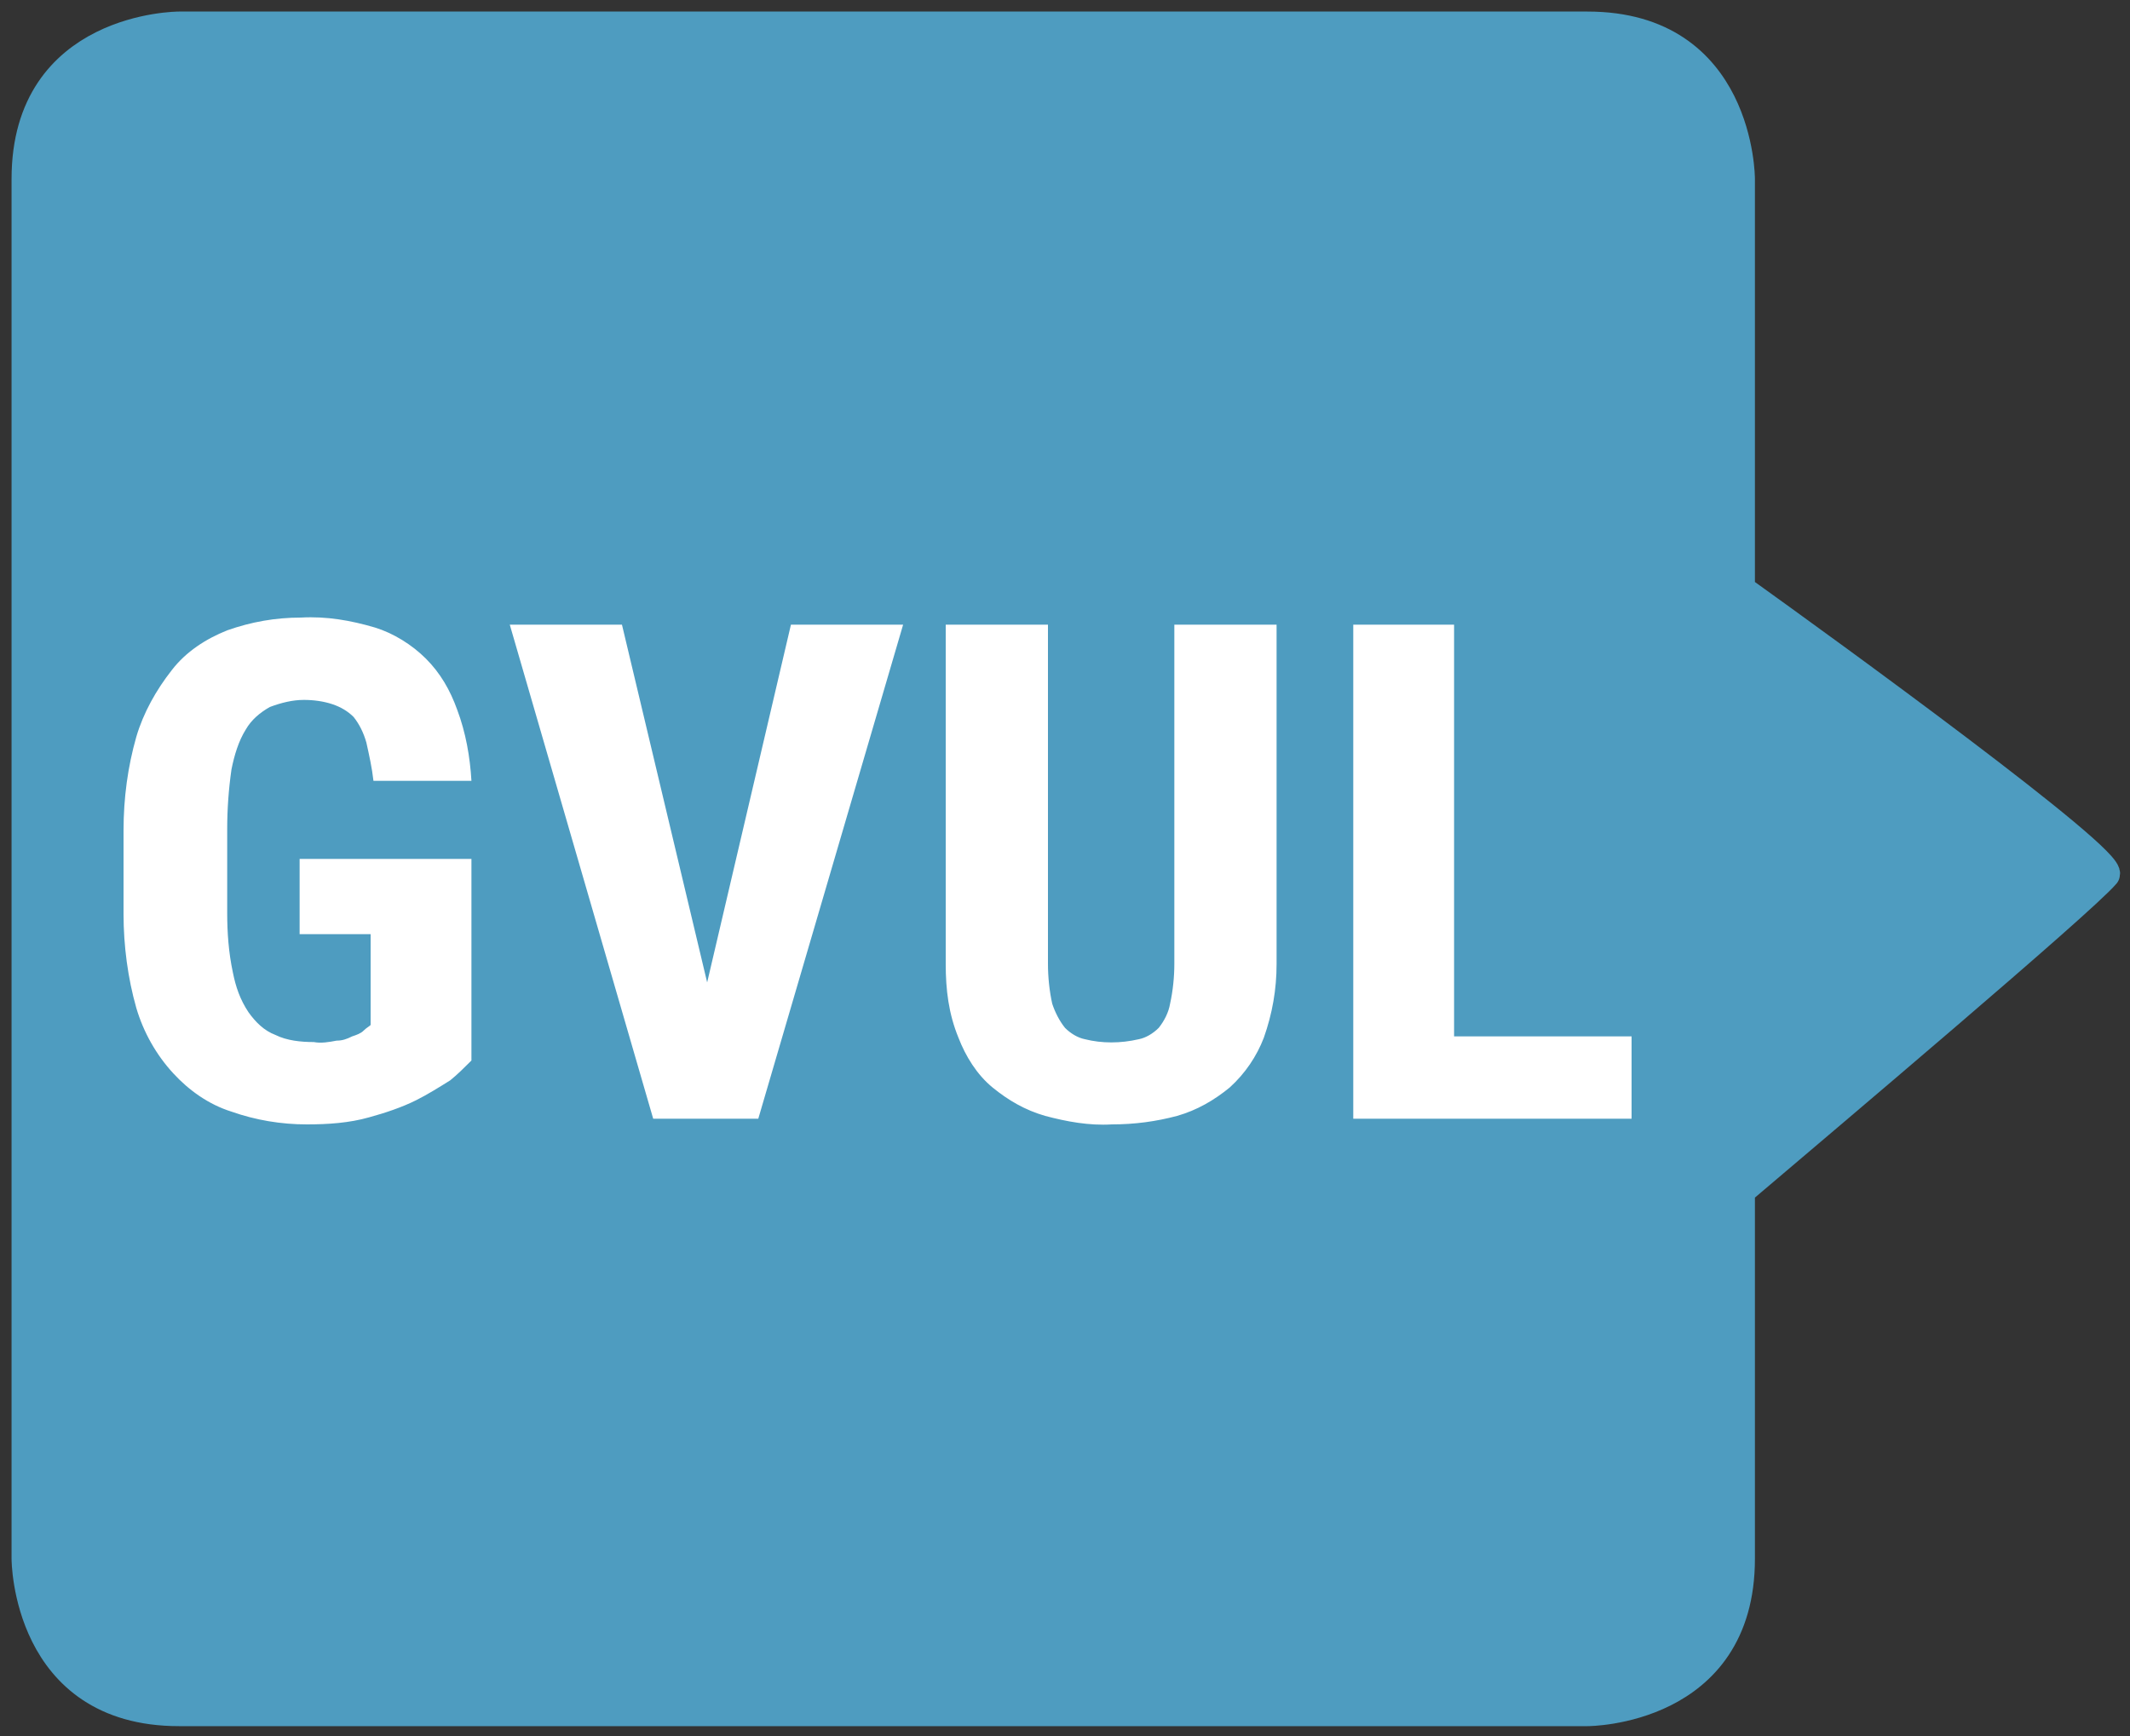
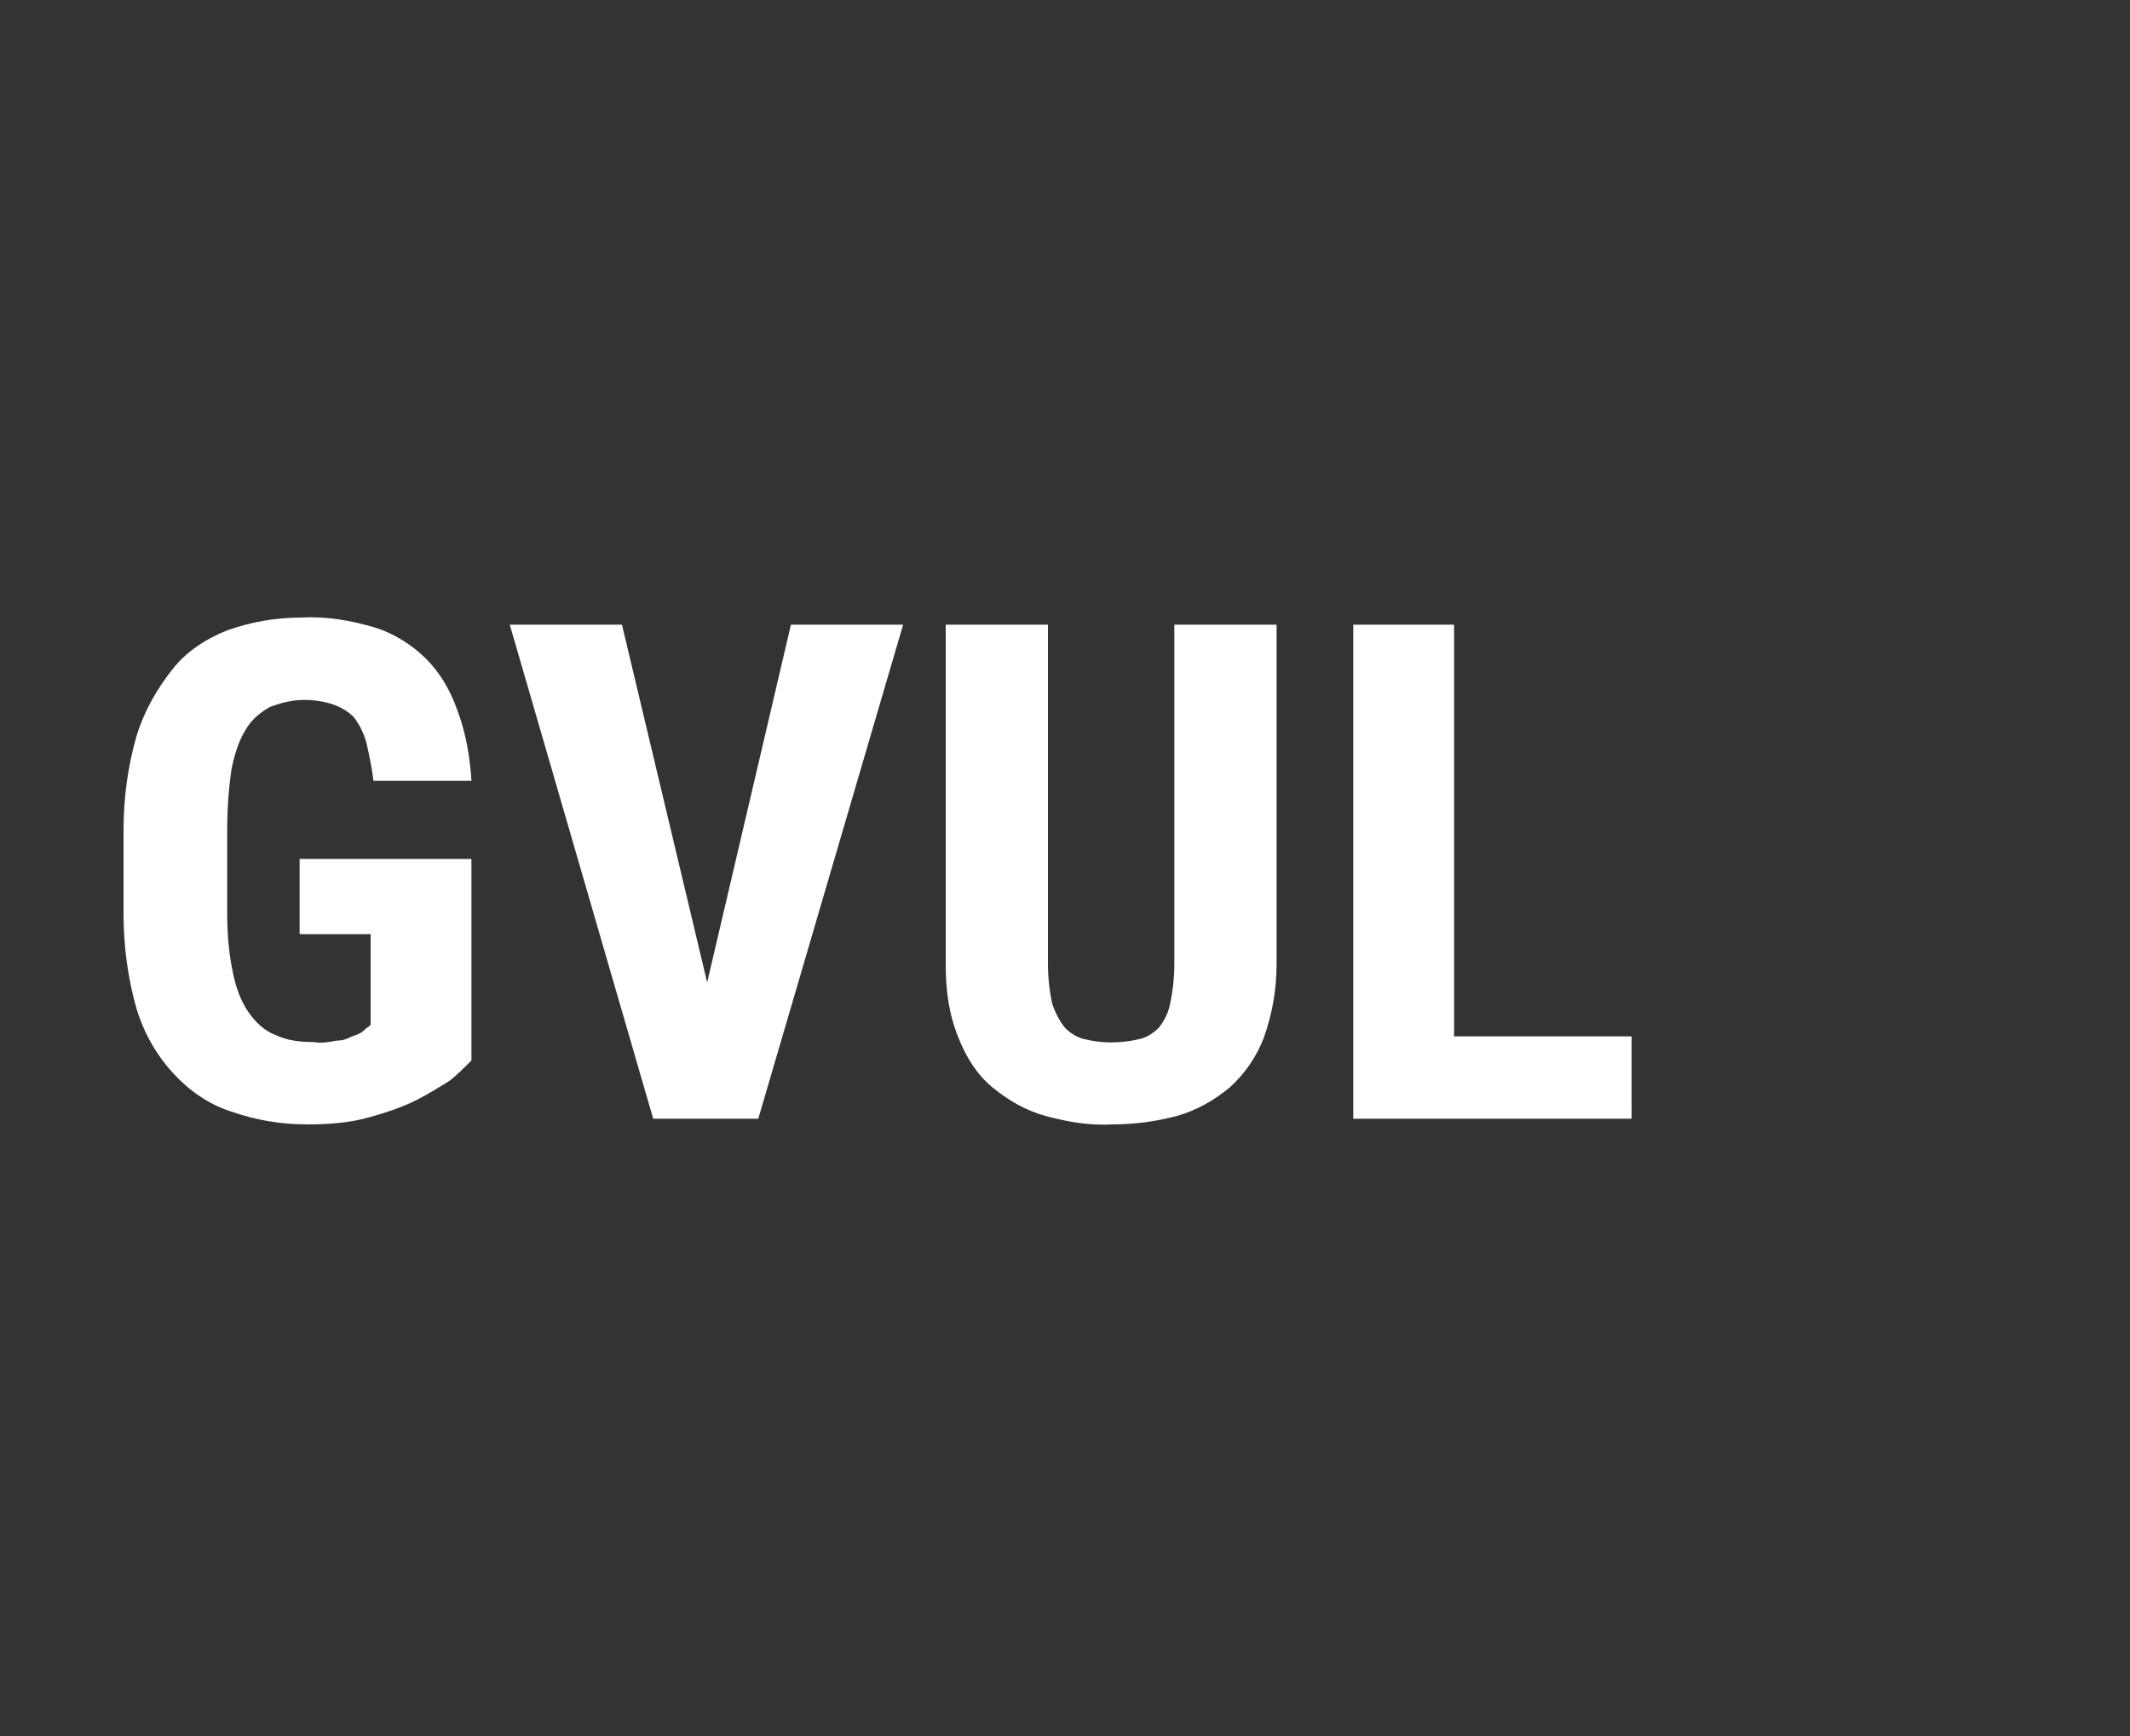
<svg xmlns="http://www.w3.org/2000/svg" version="1.1" id="new-icons--gvul-white" x="0px" y="0px" width="150px" height="122.3px" viewBox="0 0 150 122.3" style="enable-background:new 0 0 150 122.3;" xml:space="preserve">
  <rect x="0" y="0" width="150" height="122.3" fill="#333333" stroke="none" />
  <style type="text/css">
	.st0{fill:#4E9CC0;}
	.st1{fill:none;stroke:#4E9CC0;stroke-width:1.972;}
	.st2{fill:#FFFFFF;}
</style>
-   <path id="Path_331_00000035505004001524900190000001565894829905490311_" class="st0" d="M122.6,41.5V12.6c0,0,0-10.8-10.8-10.8  H12.6c0,0-10.8,0-10.8,10.8v97.2c0,0,0,10.8,10.8,10.8h99.2c0,0,10.8,0,10.8-10.8V83.9c6-5.1,24-20.3,25.7-22.3  C149,60.6,128.6,45.8,122.6,41.5" />
-   <path id="Path_332_00000163778400690185691850000005612452893912811945_" class="st1" d="M122.6,41.5V12.6c0,0,0-10.8-10.8-10.8  H12.6c0,0-10.8,0-10.8,10.8v97.2c0,0,0,10.8,10.8,10.8h99.2c0,0,10.8,0,10.8-10.8V83.9c6-5.1,24-20.3,25.7-22.3  C149,60.6,128.6,45.8,122.6,41.5z" />
  <path id="Path_333_00000057842901594596931830000012993778029154882447_" class="st2" d="M33.2,60.5H21.1v5.3h5v6.4  c-0.1,0.1-0.3,0.2-0.5,0.4c-0.2,0.2-0.5,0.3-0.8,0.4c-0.4,0.2-0.7,0.3-1.1,0.3c-0.5,0.1-1.1,0.2-1.6,0.1c-0.9,0-1.9-0.1-2.7-0.5  c-0.8-0.3-1.4-0.9-1.9-1.6c-0.6-0.9-0.9-1.8-1.1-2.8c-0.3-1.4-0.4-2.8-0.4-4.2v-5.9c0-1.4,0.1-2.8,0.3-4.2c0.2-1,0.5-2,1-2.8  c0.4-0.7,1-1.2,1.7-1.6c0.8-0.3,1.6-0.5,2.4-0.5c0.7,0,1.4,0.1,2,0.3c0.6,0.2,1.1,0.5,1.5,0.9c0.4,0.5,0.7,1.1,0.9,1.8  c0.2,0.9,0.4,1.8,0.5,2.7h6.9c-0.1-1.7-0.4-3.4-1-5c-0.5-1.4-1.2-2.6-2.2-3.6c-1-1-2.3-1.8-3.6-2.2c-1.7-0.5-3.4-0.8-5.2-0.7  c-1.8,0-3.5,0.3-5.2,0.9c-1.5,0.6-2.9,1.5-3.9,2.8c-1.1,1.4-2,3-2.5,4.7C9,54,8.7,56.2,8.7,58.5v5.9c0,2.2,0.3,4.5,0.9,6.6  c0.5,1.7,1.4,3.3,2.6,4.6c1.1,1.2,2.5,2.2,4.1,2.7c1.7,0.6,3.5,0.9,5.3,0.9c1.5,0,3-0.1,4.4-0.5c1.1-0.3,2.3-0.7,3.3-1.2  c0.8-0.4,1.6-0.9,2.4-1.4c0.5-0.4,1-0.9,1.5-1.4V60.5z M43.8,44h-7.9L46,78.8h7.4L63.6,44h-7.9l-5.9,25.2L43.8,44z M82.7,44v23.9  c0,0.9-0.1,1.9-0.3,2.8c-0.1,0.6-0.4,1.2-0.8,1.7c-0.4,0.4-0.9,0.7-1.4,0.8c-1.3,0.3-2.6,0.3-3.8,0c-0.5-0.1-1-0.4-1.4-0.8  c-0.4-0.5-0.7-1.1-0.9-1.7c-0.2-0.9-0.3-1.9-0.3-2.8V44h-7.2v23.9c0,1.8,0.2,3.5,0.9,5.2c0.5,1.3,1.3,2.6,2.4,3.5  c1.1,0.9,2.3,1.6,3.7,2c1.5,0.4,3.1,0.7,4.7,0.6c1.6,0,3.1-0.2,4.6-0.6c1.4-0.4,2.6-1.1,3.7-2c1.1-1,1.9-2.2,2.4-3.5  c0.6-1.7,0.9-3.4,0.9-5.2V44H82.7z M102.4,44h-7.1v34.8h19.6V73h-12.5L102.4,44z" />
</svg>